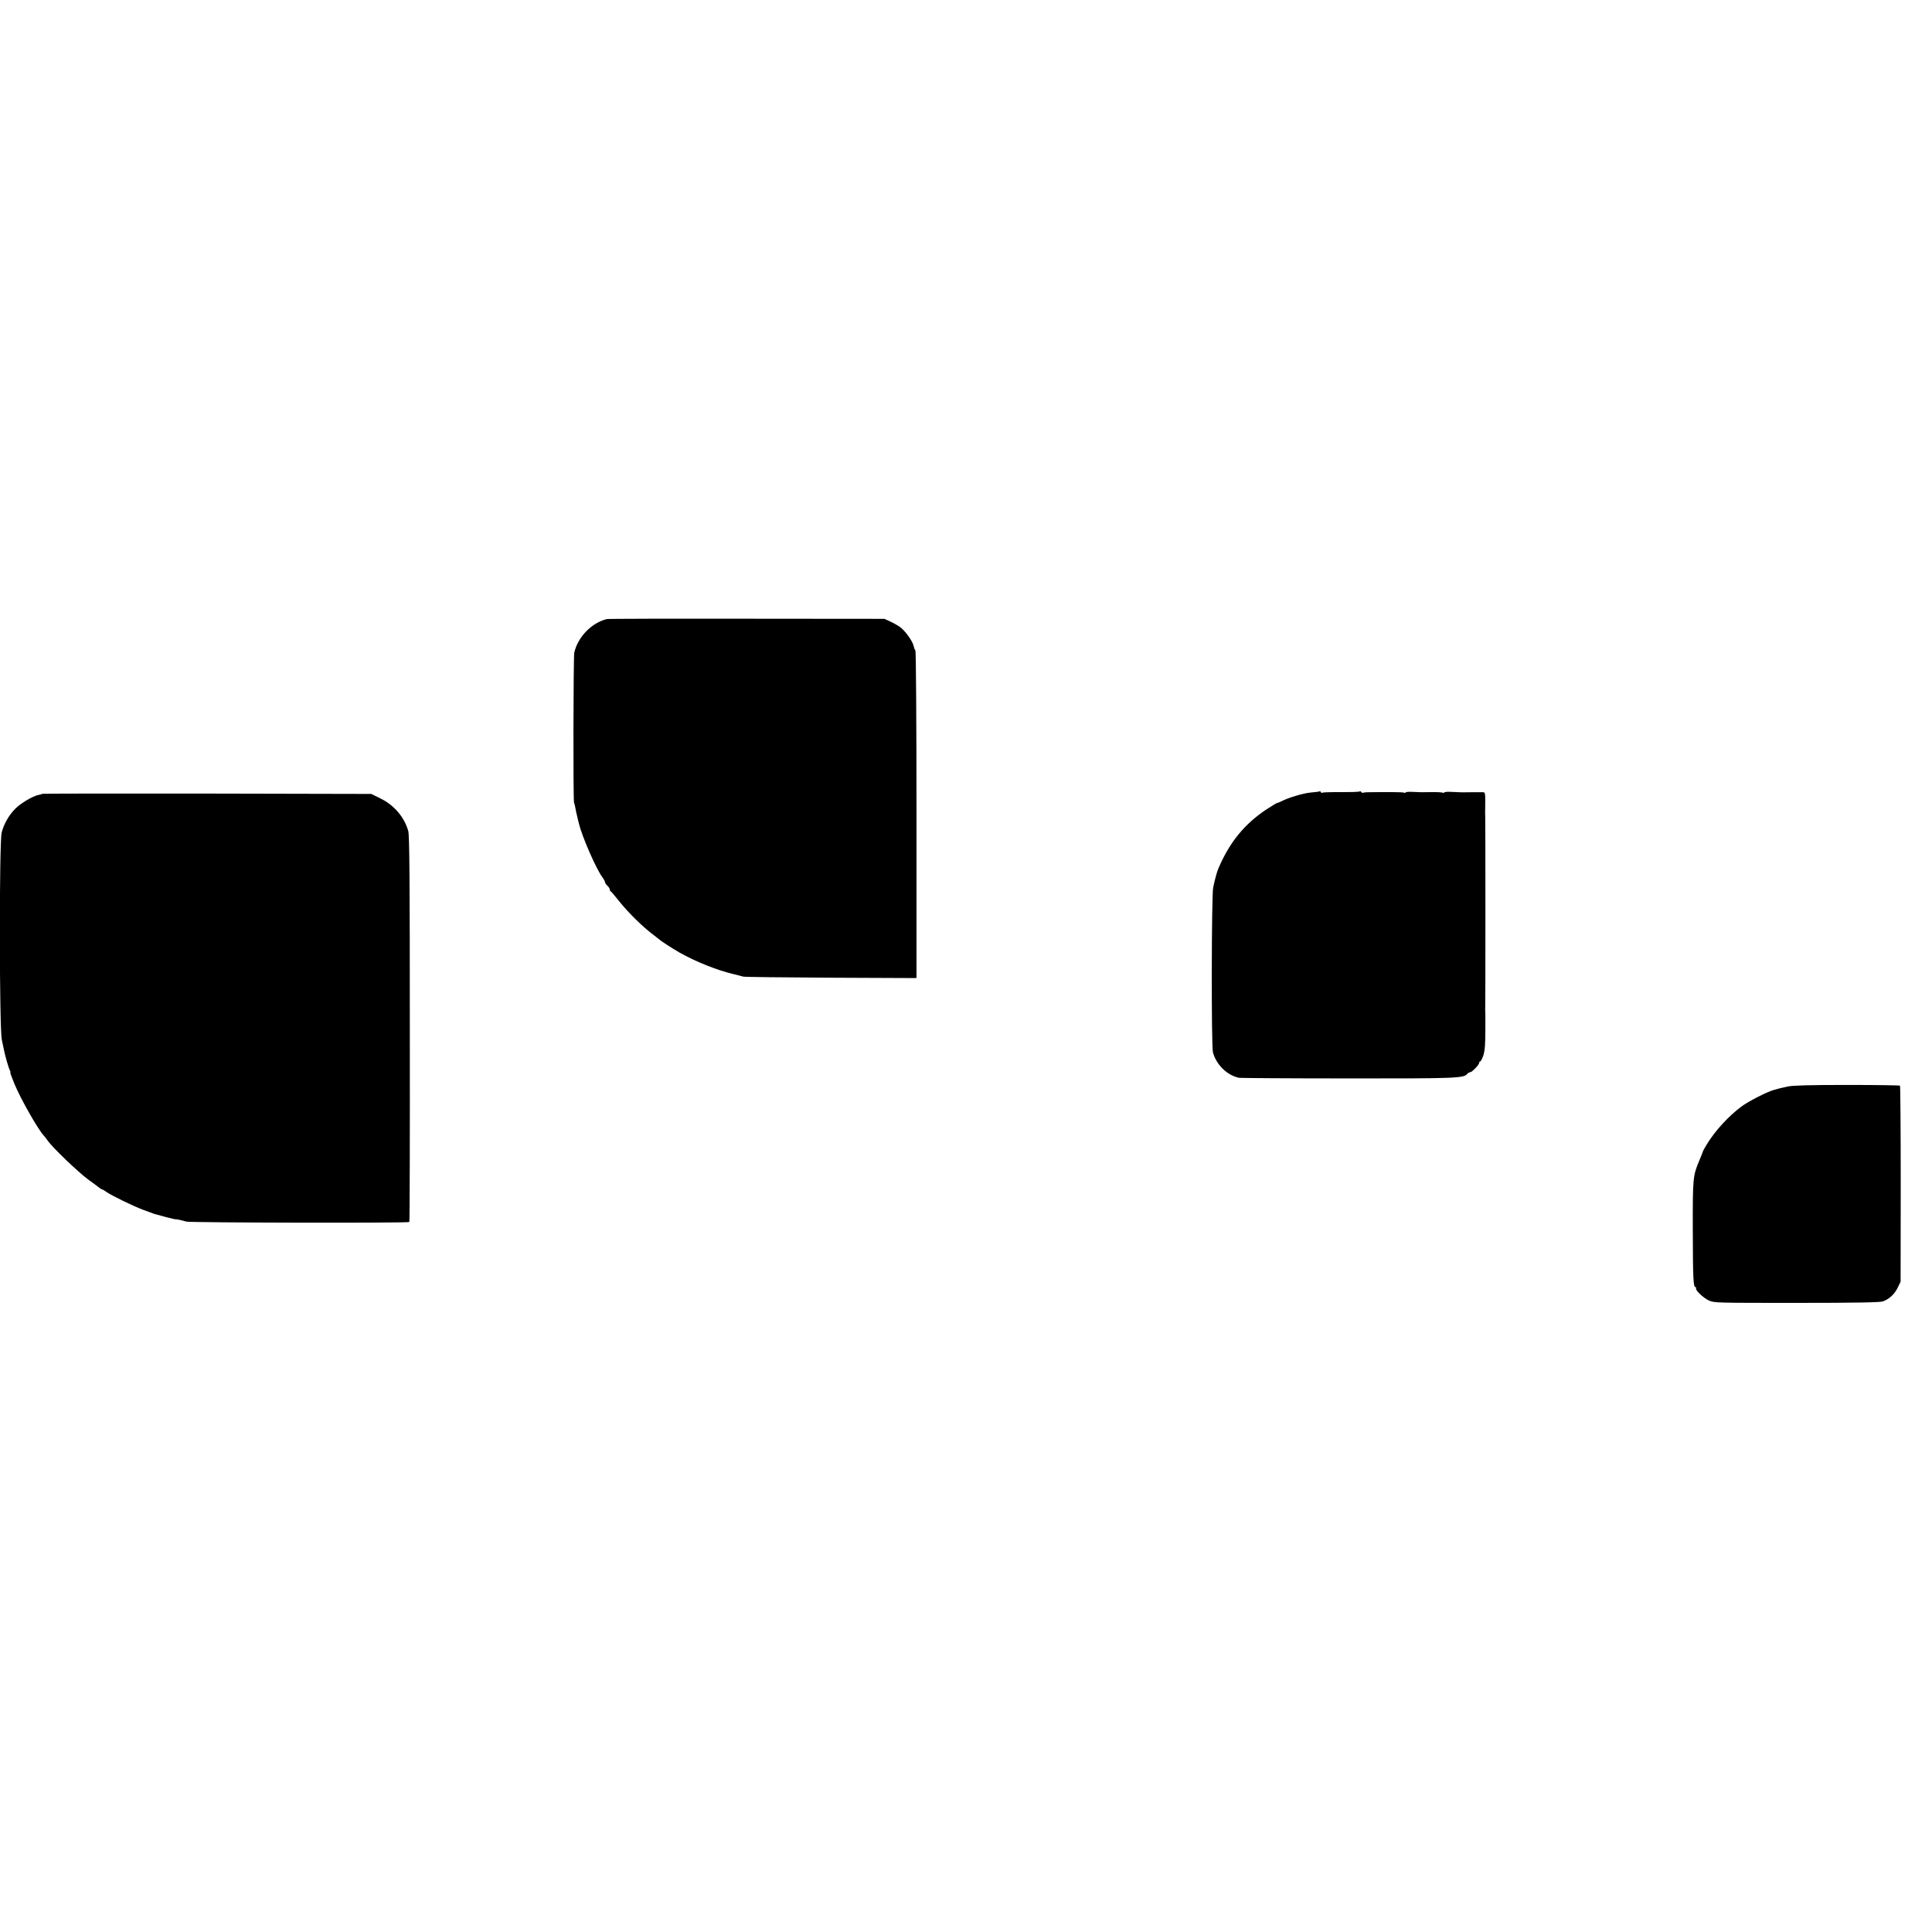
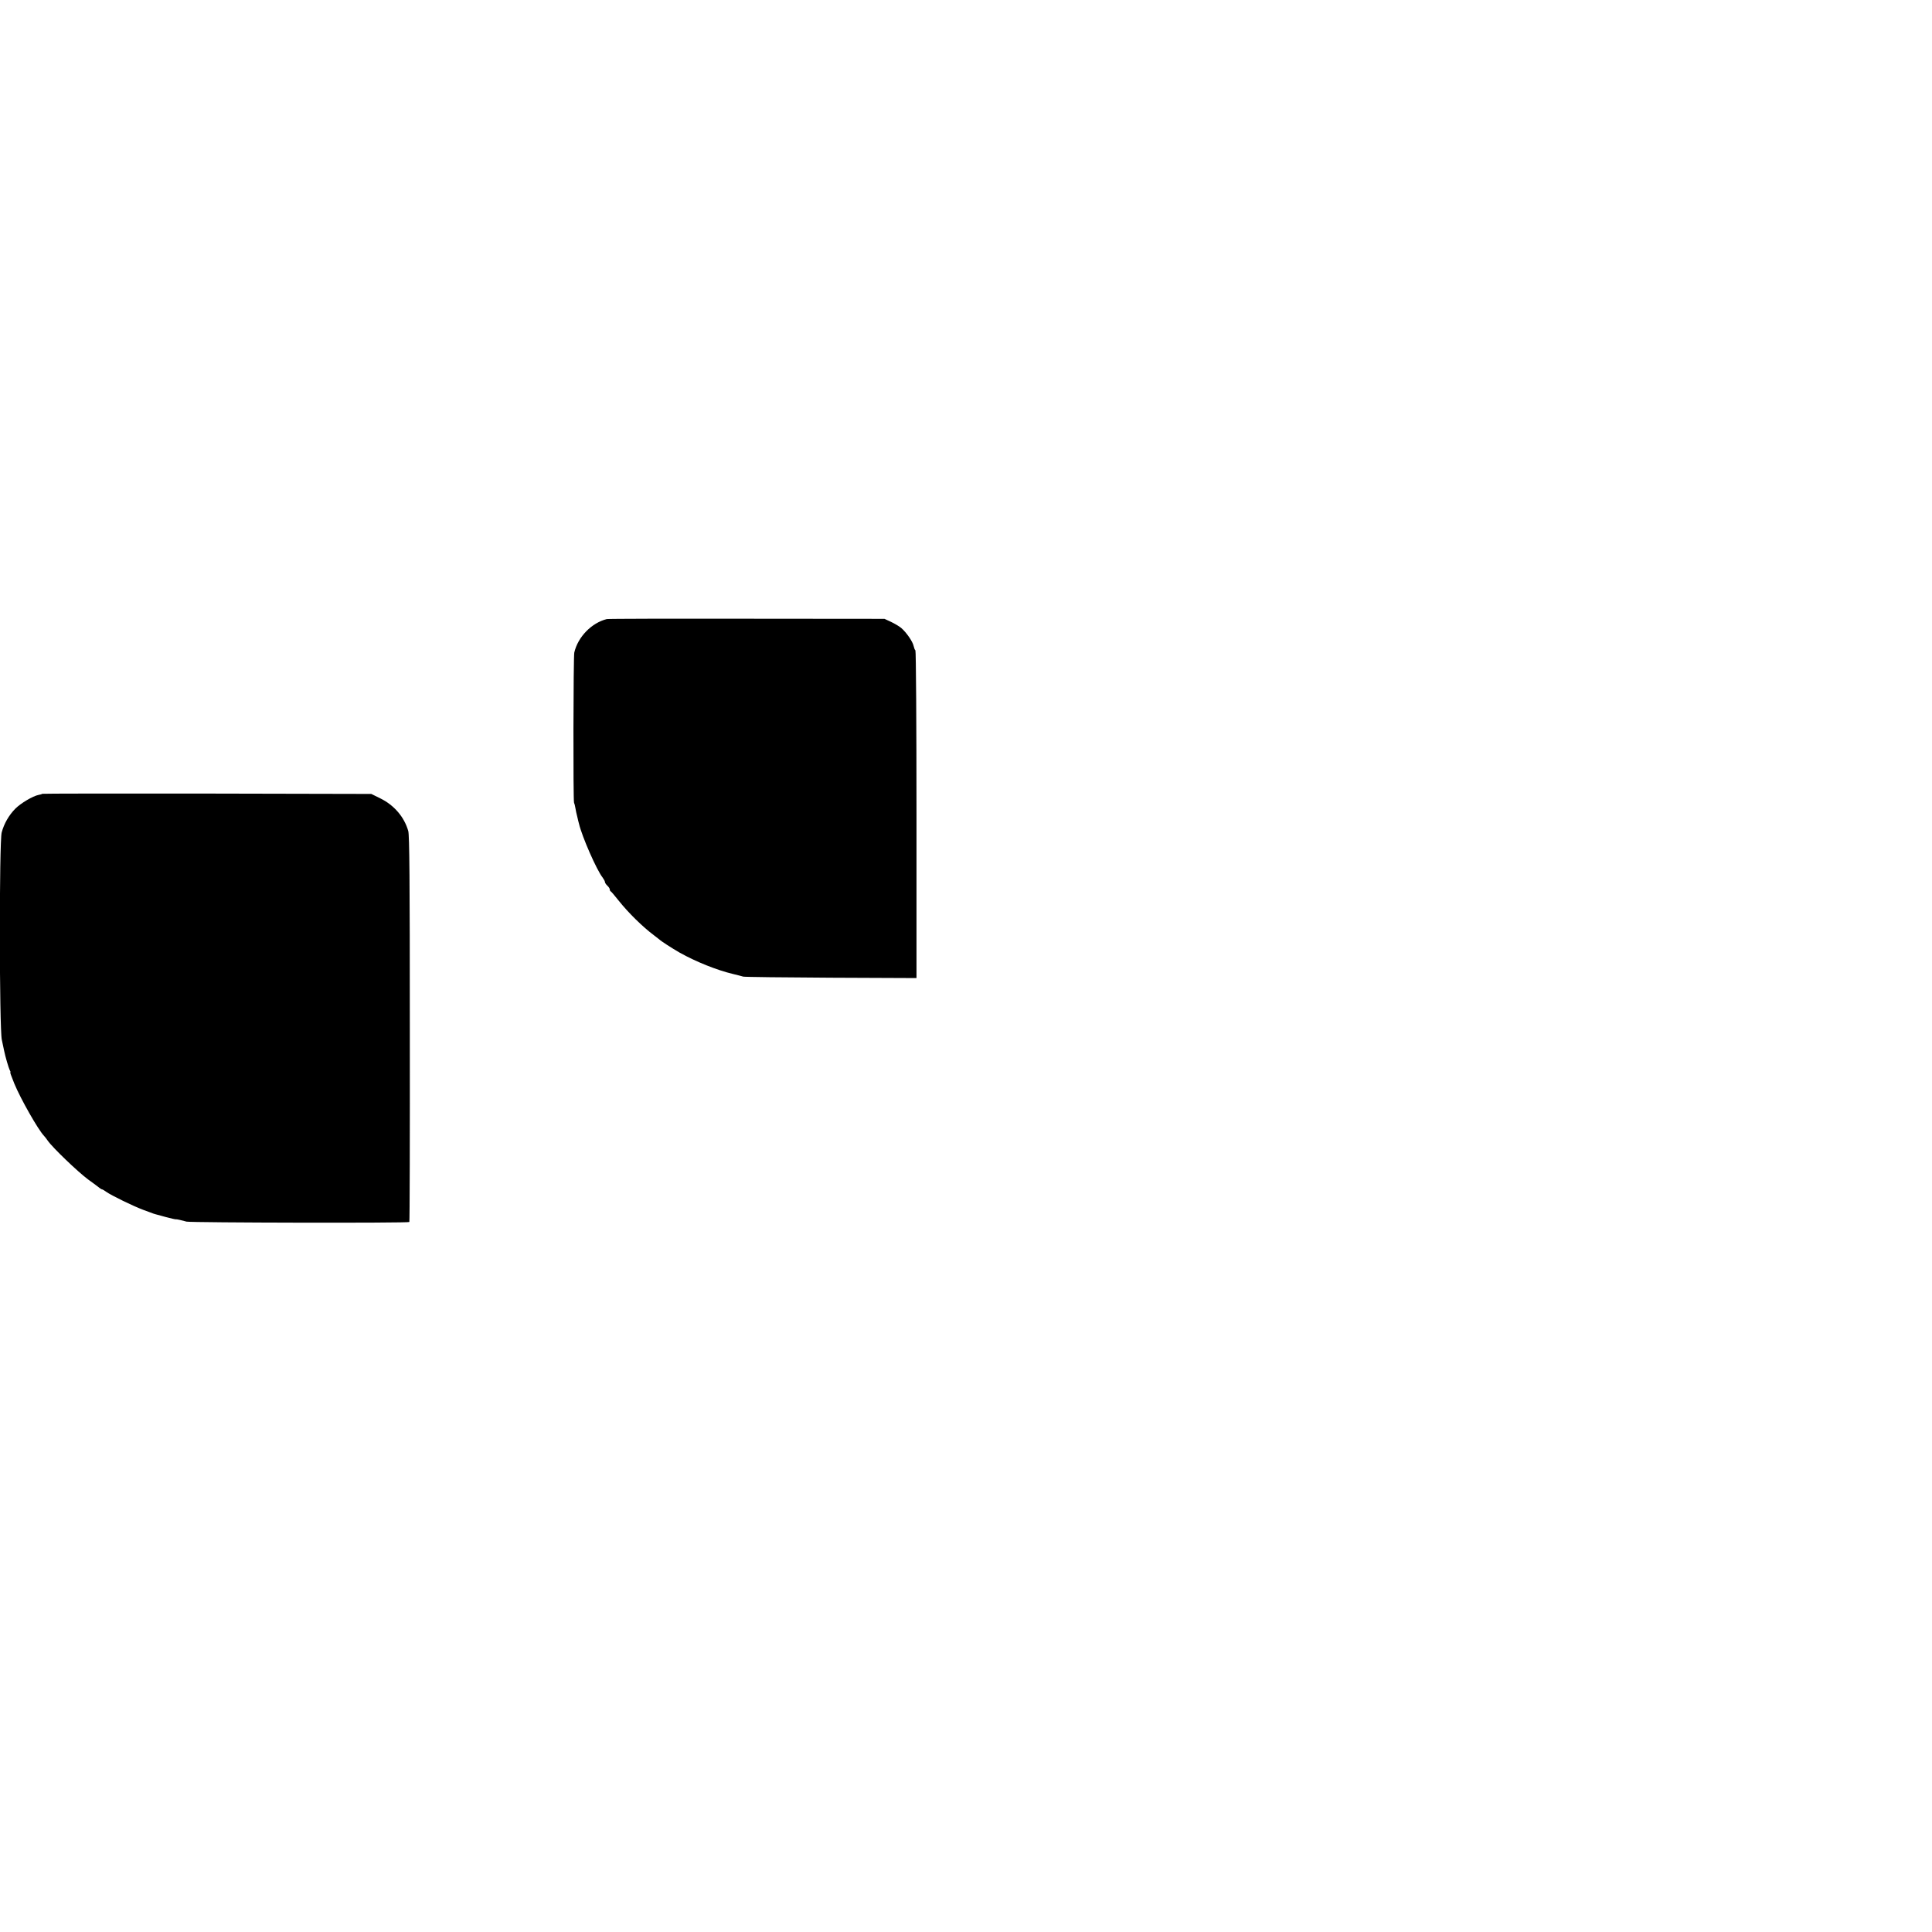
<svg xmlns="http://www.w3.org/2000/svg" version="1.0" width="1600pt" height="1600pt" viewBox="0 0 1600 1600" preserveAspectRatio="xMidYMid meet">
  <g transform="translate(0,1600) scale(0.1,-0.1)" fill="#000000" stroke="none">
    <path d="M5025 10873 c-125 -31 -239 -147 -269 -277 -8 -34 -10 -1232 -2 -1244 3 -5 8 -24 11 -43 3 -19 10 -52 16 -74 5 -22 11 -48 14 -57 25 -107 147 -385 196 -446 10 -14 19 -30 19 -37 0 -6 9 -20 20 -30 11 -10 20 -24 20 -31 0 -7 3 -14 8 -16 4 -1 33 -36 65 -76 82 -103 202 -220 292 -287 22 -17 42 -32 45 -35 14 -14 104 -72 168 -109 136 -76 308 -145 442 -177 36 -9 74 -18 85 -22 11 -3 338 -7 728 -9 l707 -3 0 1355 c0 745 -4 1356 -9 1359 -5 3 -11 20 -15 37 -7 35 -59 111 -102 148 -15 13 -52 35 -83 50 l-56 26 -1140 1 c-627 1 -1149 0 -1160 -3z" />
-     <path d="M10930 9447 c-3 -3 -35 -7 -71 -10 -63 -5 -188 -42 -247 -73 -15 -7 -31 -14 -35 -14 -5 0 -47 -26 -95 -57 -180 -122 -301 -271 -393 -488 -11 -27 -28 -87 -42 -155 -14 -64 -16 -1314 -2 -1365 28 -103 117 -190 216 -211 13 -2 420 -5 904 -5 898 -1 956 2 986 37 6 8 17 14 23 14 16 0 76 62 76 78 0 7 4 12 9 12 5 0 16 23 26 51 12 40 16 89 16 208 1 86 0 161 -1 166 -1 6 -1 14 0 20 2 11 2 1563 0 1580 -1 6 -1 54 0 107 1 87 -1 97 -17 97 -10 0 -56 0 -103 0 -47 -1 -89 -1 -95 0 -5 0 -36 2 -68 3 -31 2 -57 -1 -57 -5 0 -5 -5 -5 -10 -2 -6 3 -47 6 -93 5 -96 -1 -86 -2 -160 2 -31 2 -57 -1 -57 -5 0 -5 -4 -5 -10 -2 -5 3 -49 5 -97 5 -48 0 -97 0 -108 0 -93 0 -129 -1 -136 -5 -4 -3 -10 -1 -14 5 -4 6 -10 8 -14 6 -8 -5 -58 -6 -209 -6 -51 0 -97 -2 -102 -5 -4 -3 -10 0 -12 6 -2 5 -6 8 -8 6z" />
    <path d="M349 9426 c-2 -3 -16 -7 -29 -9 -48 -9 -150 -70 -194 -115 -53 -54 -93 -124 -112 -196 -21 -76 -20 -1621 1 -1717 8 -36 16 -77 19 -90 10 -50 37 -141 46 -160 6 -10 9 -19 6 -19 -4 0 4 -24 33 -95 52 -126 197 -381 245 -431 6 -6 20 -24 31 -40 39 -57 251 -260 335 -322 47 -34 90 -66 97 -72 7 -5 15 -10 19 -10 3 0 18 -9 32 -19 45 -32 227 -120 307 -150 17 -6 44 -16 60 -22 17 -7 35 -13 40 -14 6 -2 45 -12 88 -24 42 -11 80 -20 85 -19 4 1 18 -2 32 -5 14 -4 39 -10 55 -14 44 -9 1839 -13 1845 -3 3 5 5 725 4 1602 0 1230 -3 1603 -13 1636 -33 116 -117 214 -231 270 l-75 37 -1361 3 c-748 1 -1363 0 -1365 -2z" />
-     <path d="M14805 7002 c-33 -7 -64 -14 -70 -16 -5 -1 -28 -8 -50 -14 -55 -16 -209 -95 -262 -135 -107 -79 -220 -202 -287 -313 -17 -27 -30 -51 -31 -54 0 -3 -15 -39 -32 -81 -53 -126 -55 -142 -54 -578 1 -399 4 -471 23 -471 5 0 7 -4 4 -8 -9 -15 60 -81 106 -102 45 -20 63 -20 727 -20 484 0 689 4 713 12 52 18 97 59 124 114 l24 50 1 808 c0 445 -3 811 -6 815 -4 3 -201 6 -438 6 -313 0 -449 -4 -492 -13z" />
  </g>
</svg>